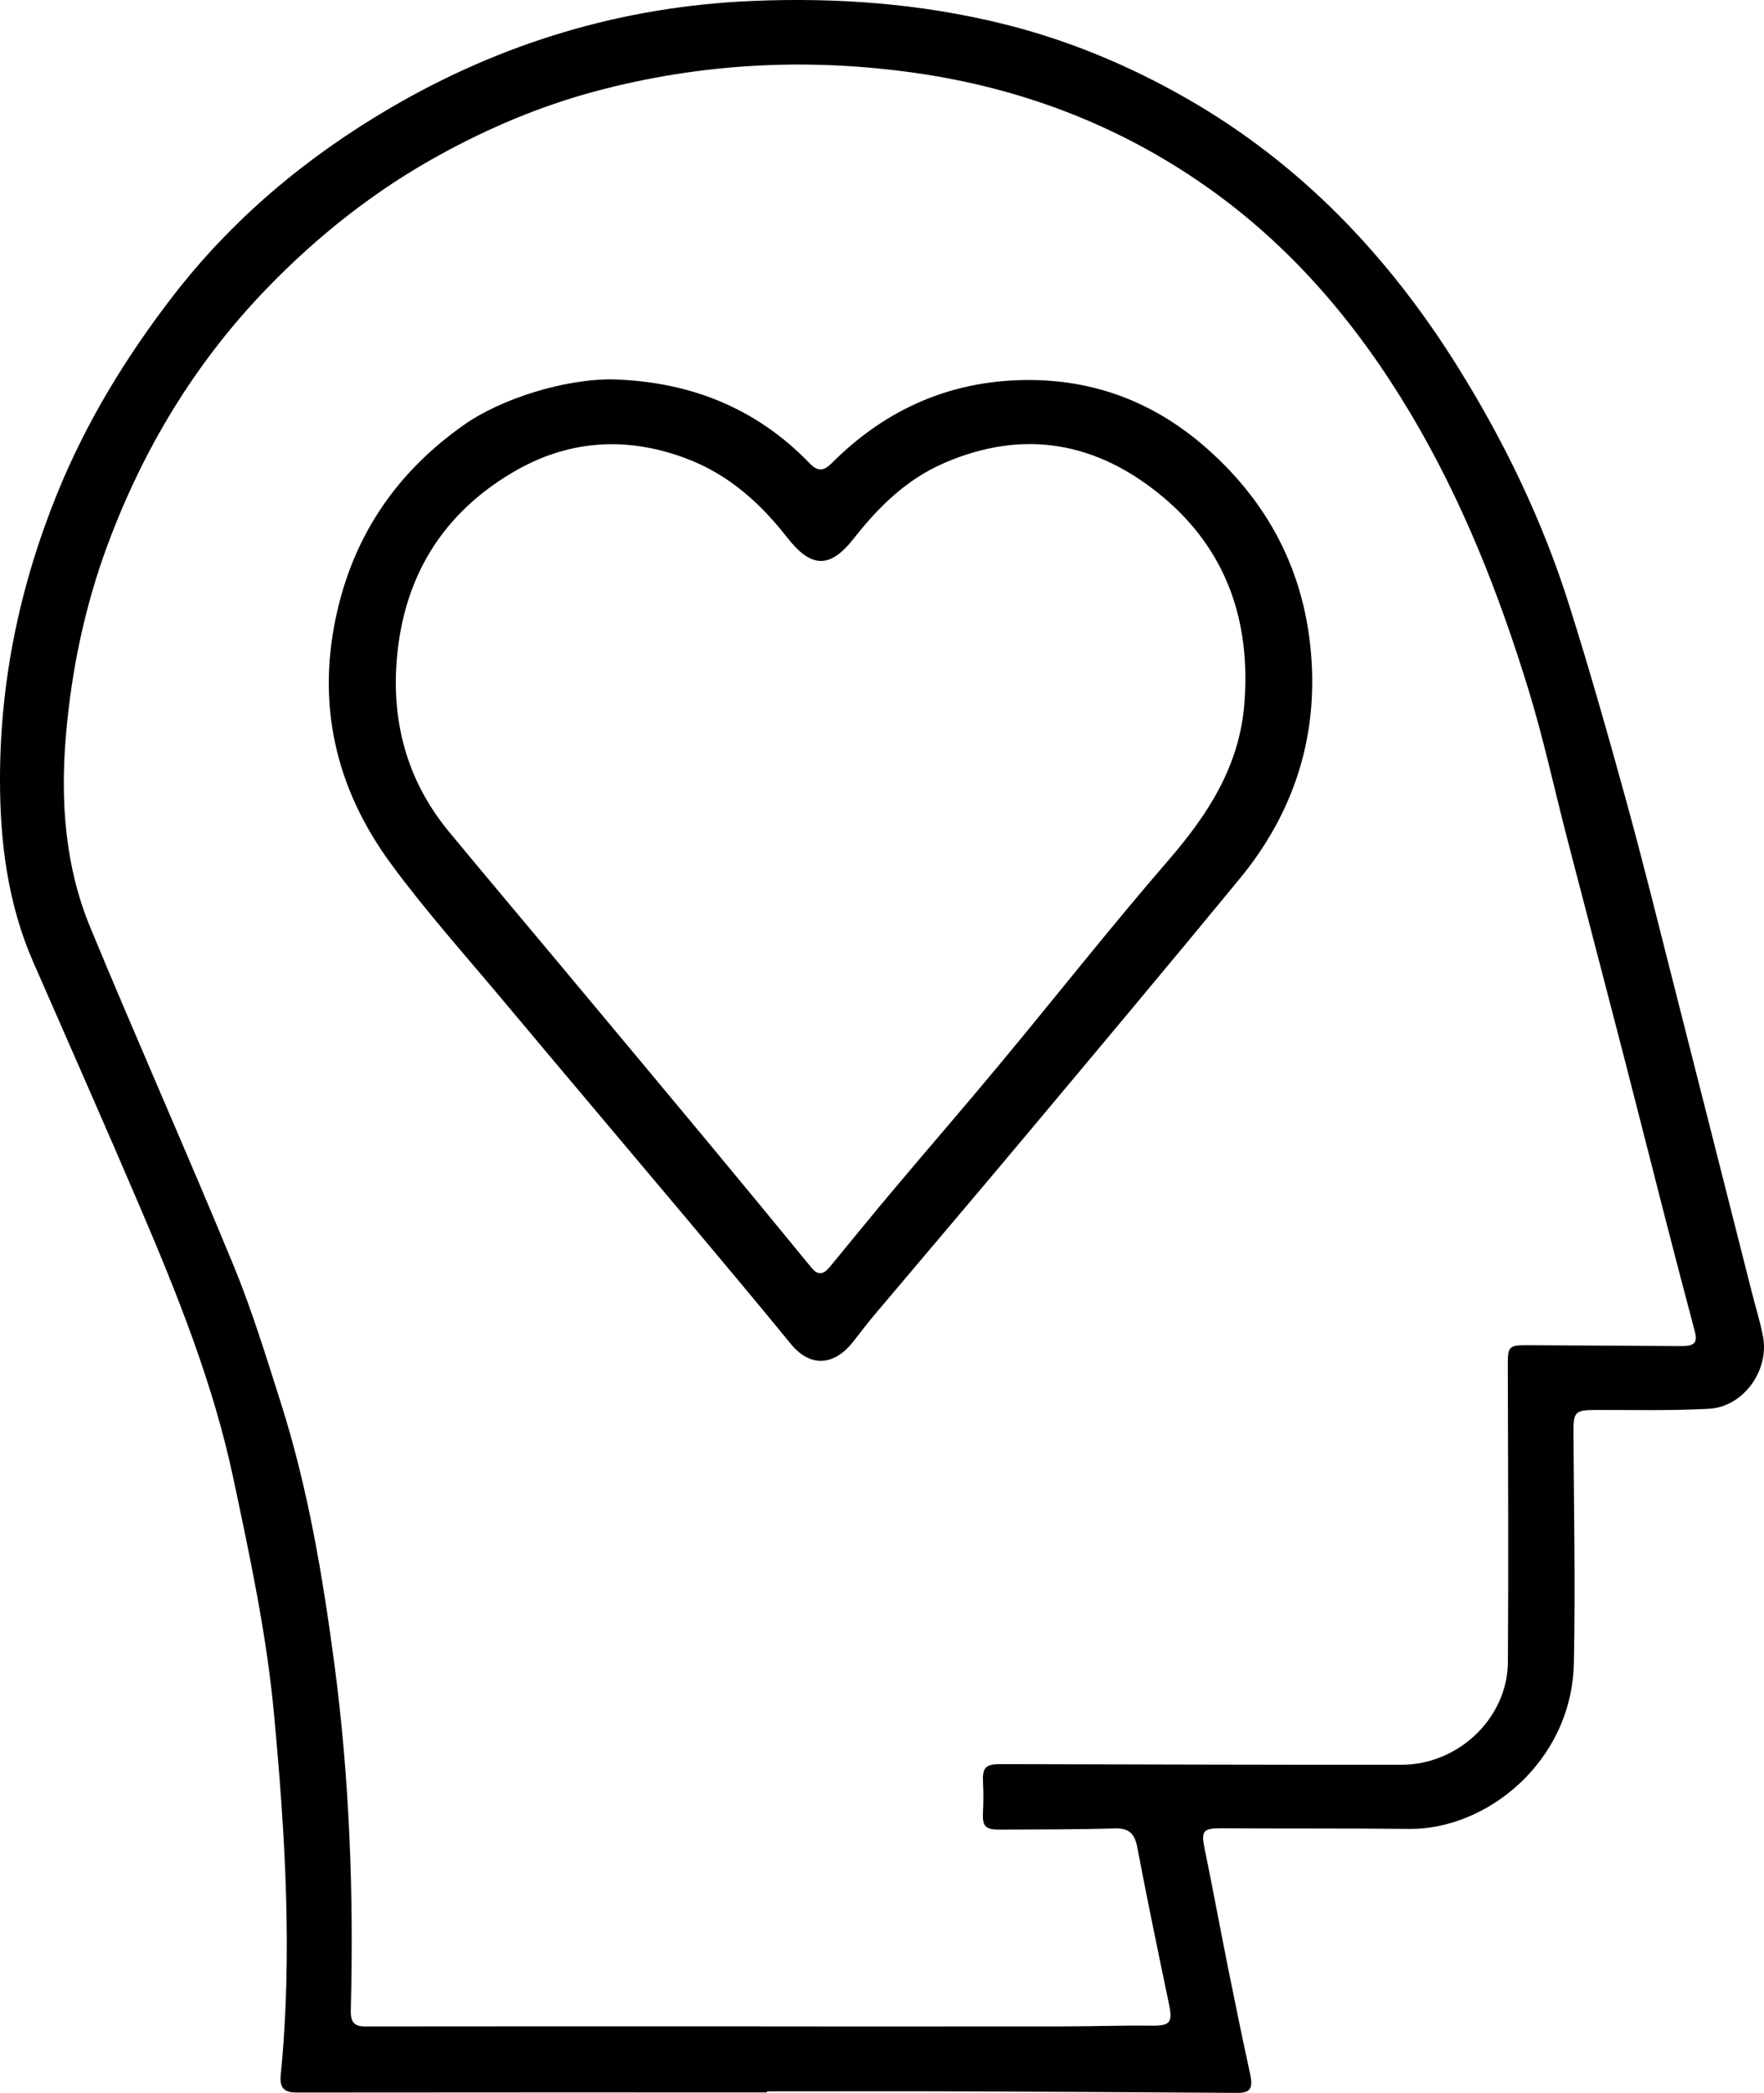
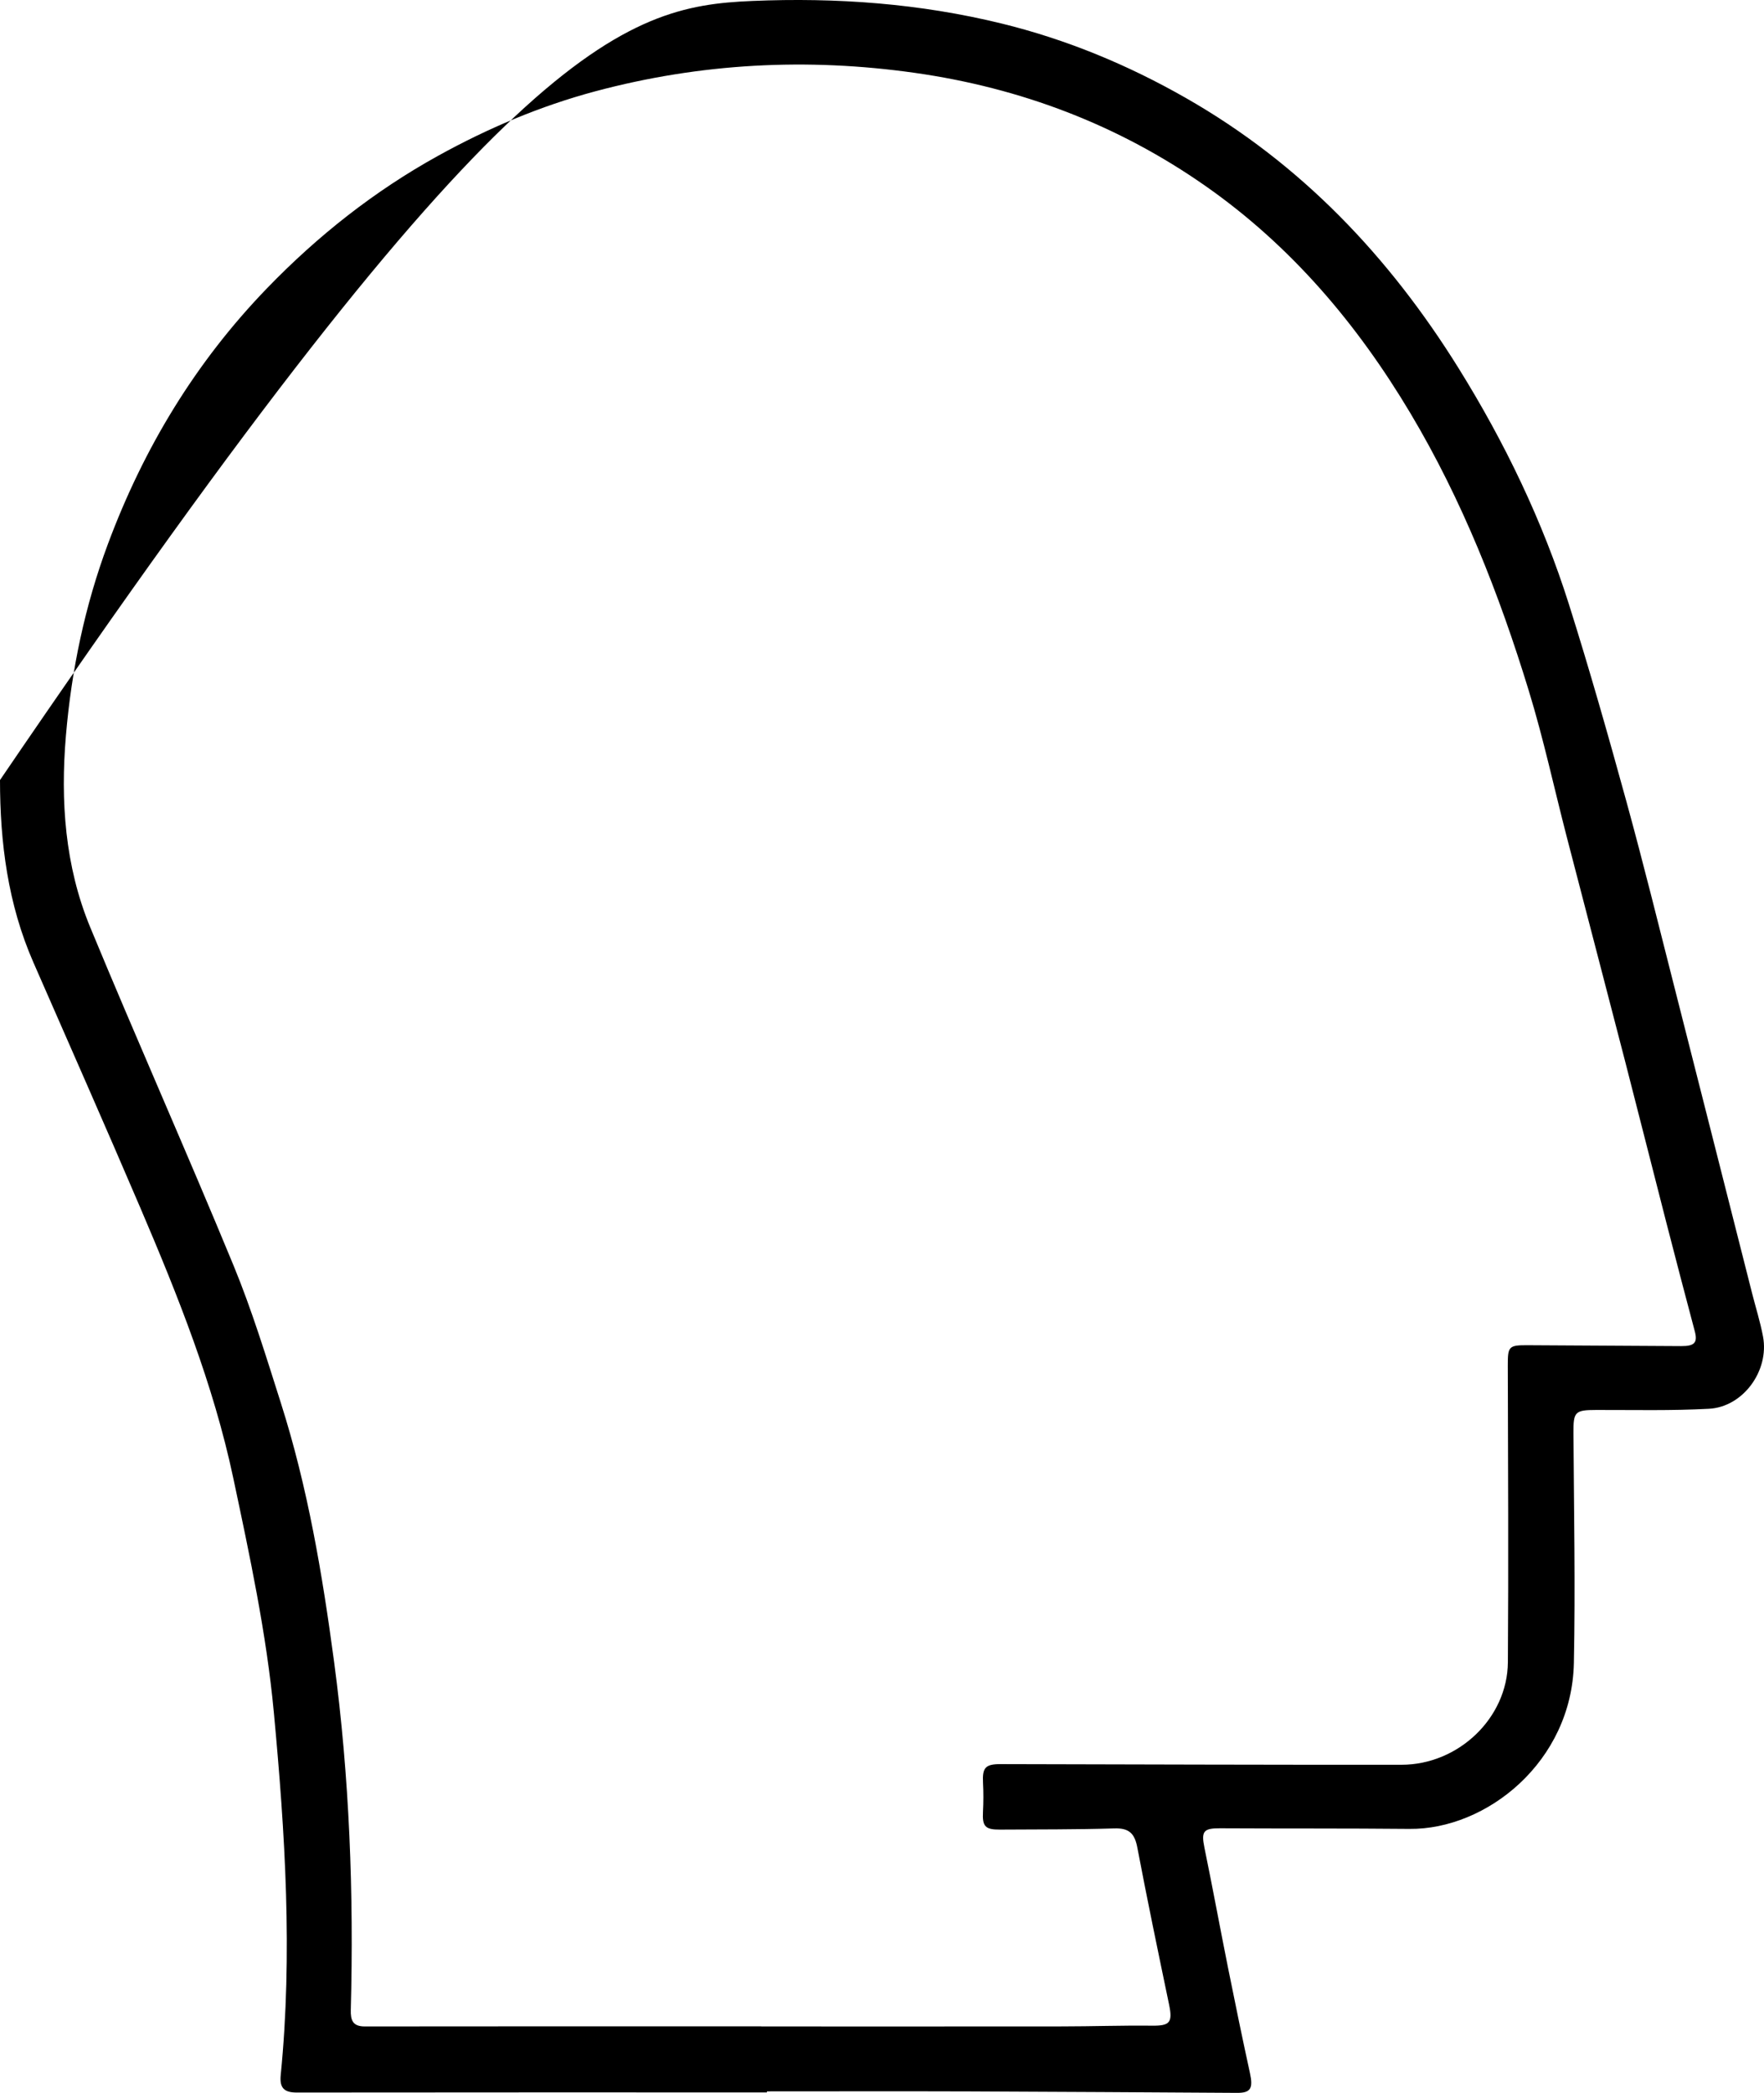
<svg xmlns="http://www.w3.org/2000/svg" id="b" viewBox="0 0 459.93 545.63">
  <g id="c">
-     <path d="m199.95,545.51c-40.86,0-81.73-.02-122.59.03-3.27,0-4.5-1.2-4.17-4.54,3.14-31.58,1.15-63.15-1.79-94.54-1.92-20.56-6.3-40.96-10.6-61.22-5.16-24.3-14.38-47.34-24.11-70.12-9.18-21.48-18.64-42.84-28-64.25C2.06,235.72,0,219.72,0,203.37c-.02-25.84,5.17-50.64,14.87-74.59,7.56-18.66,17.89-35.58,30.15-51.5,15.59-20.24,34.84-36.3,56.65-49.08C130.73,11.18,162.19,1.68,196.1.25c22.03-.93,43.68.65,65.08,5.89,16.96,4.16,32.92,10.78,48.07,19.44,29.97,17.11,52.94,41.32,71.02,70.37,12.06,19.38,21.94,39.87,28.82,61.66,5.37,17,10.24,34.17,14.97,51.36,4.46,16.23,8.49,32.58,12.64,48.89,6.73,26.42,13.41,52.85,20.12,79.28.96,3.78,2.14,7.51,2.86,11.33,1.66,8.87-5.17,18.33-14.09,18.81-9.78.53-19.6.29-29.4.31-5.58.01-5.97.48-5.94,5.98.12,20,.52,40,.11,59.99-.53,25.77-22.79,43.45-42.87,43.25-16.47-.16-32.94-.07-49.4-.16-4.33-.02-4.93.8-4.05,5.09,2.15,10.46,4.08,20.97,6.18,31.45,1.83,9.1,3.7,18.2,5.68,27.27.87,3.98.21,5.19-3.36,5.17-23.26-.13-46.51-.3-69.77-.38-17.6-.06-35.21-.01-52.81-.01,0,.09,0,.19,0,.28Zm-1.49-17.25s0,.03,0,.05c26.15,0,52.3.02,78.45-.01,7.79,0,15.59-.28,23.38-.19,4.71.06,5.5-.8,4.53-5.47-2.84-13.65-5.69-27.3-8.29-41-.7-3.68-2.17-5.08-6-4.96-9.92.31-19.86.24-29.79.31-3.89.03-4.65-.85-4.45-4.64.13-2.5.14-5.02.01-7.52-.21-4.02.62-4.92,4.63-4.91,34.82.08,69.65.2,104.47.17,14.87,0,27.65-12.21,27.75-26.74.18-25.78.04-51.56-.02-77.34-.01-5,.21-5.33,5.25-5.3,13.32.08,26.65.15,39.97.23,3.51.02,4.31-.94,3.53-3.87-2.52-9.45-4.99-18.92-7.43-28.39-3.6-13.99-7.12-27.99-10.73-41.98-5.03-19.46-10.13-38.9-15.18-58.36-3.31-12.77-6.09-25.7-9.95-38.3-7.7-25.17-17.31-49.58-30.85-72.3-13.88-23.28-31.1-43.61-53.39-59.22-22.81-15.98-48.22-25.6-75.81-29.52-28.11-3.99-55.9-2.53-83.34,4.81-14.38,3.85-28,9.63-41,16.82-16.61,9.19-31.33,20.82-44.55,34.49-18.65,19.29-32.18,41.66-41.51,66.7-6.01,16.12-9.5,32.83-10.95,49.91-1.45,17.08-.27,34.06,6.34,50.04,12.19,29.47,25.18,58.61,37.34,88.1,4.82,11.69,8.53,23.86,12.37,35.93,7,21.99,10.82,44.64,13.87,67.47,4.02,30.13,5.15,60.36,4.35,90.71-.07,2.69.49,4.34,3.65,4.33,34.44-.04,68.89-.03,103.34-.03Z" />
-     <path d="m159.55,98.9c20.07.53,37.51,7.31,51.59,21.93,2.08,2.16,3.65,2,5.67-.03,14.46-14.52,31.96-21.99,52.46-21.72,17.21.23,32.28,6.29,45.28,17.73,17.38,15.3,26.59,34.55,27.52,57.5.83,20.53-5.77,38.9-18.81,54.74-18.44,22.41-37.09,44.66-55.73,66.91-12.98,15.51-26.1,30.9-39.14,46.37-2.02,2.4-3.96,4.88-5.87,7.37-4.52,5.89-10.87,7.35-16.34.66-8.91-10.89-17.95-21.68-27-32.46-16.08-19.15-32.25-38.23-48.3-57.41-9.76-11.66-19.94-23.03-28.93-35.27-14.55-19.82-19.66-41.94-13.92-66.32,4.78-20.32,15.93-36.09,32.79-48.03,9.93-7.03,26.43-12.04,38.72-11.97Zm-56.34,77.4c-.31,15.23,4.15,28.8,13.85,40.53,9.36,11.33,18.85,22.57,28.27,33.85,12.89,15.44,25.78,30.87,38.64,46.34,9.23,11.11,18.42,22.26,27.57,33.44,1.84,2.25,3.28,1.71,4.85-.2,5.58-6.8,11.14-13.62,16.8-20.35,9.14-10.87,18.46-21.6,27.53-32.53,14.69-17.69,28.93-35.77,43.97-53.16,10.37-11.99,18.53-24.63,19.77-40.9,1.64-21.46-4.66-39.92-21.34-53.84-17.04-14.21-36.16-17.8-57.02-8.73-9.77,4.24-17.01,11.39-23.46,19.6-6.28,8.01-11.15,7.78-17.39-.21-7.13-9.13-15.48-16.61-26.69-20.75-15.71-5.8-30.81-4.57-44.97,3.82-19.99,11.84-29.67,30.01-30.38,53.08Z" />
+     <path d="m199.95,545.51c-40.86,0-81.73-.02-122.59.03-3.27,0-4.5-1.2-4.17-4.54,3.14-31.58,1.15-63.15-1.79-94.54-1.92-20.56-6.3-40.96-10.6-61.22-5.16-24.3-14.38-47.34-24.11-70.12-9.18-21.48-18.64-42.84-28-64.25C2.06,235.72,0,219.72,0,203.37C130.73,11.18,162.19,1.68,196.1.25c22.03-.93,43.68.65,65.08,5.89,16.96,4.16,32.92,10.78,48.07,19.44,29.97,17.11,52.94,41.32,71.02,70.37,12.06,19.38,21.94,39.87,28.82,61.66,5.37,17,10.24,34.17,14.97,51.36,4.46,16.23,8.49,32.58,12.64,48.89,6.73,26.42,13.41,52.85,20.12,79.28.96,3.78,2.14,7.51,2.86,11.33,1.66,8.87-5.17,18.33-14.09,18.81-9.78.53-19.6.29-29.4.31-5.58.01-5.97.48-5.94,5.98.12,20,.52,40,.11,59.99-.53,25.77-22.79,43.45-42.87,43.25-16.47-.16-32.94-.07-49.4-.16-4.33-.02-4.93.8-4.05,5.09,2.15,10.46,4.08,20.97,6.18,31.45,1.83,9.1,3.7,18.2,5.68,27.27.87,3.98.21,5.19-3.36,5.17-23.26-.13-46.51-.3-69.77-.38-17.6-.06-35.21-.01-52.81-.01,0,.09,0,.19,0,.28Zm-1.49-17.25s0,.03,0,.05c26.15,0,52.3.02,78.45-.01,7.79,0,15.59-.28,23.38-.19,4.71.06,5.5-.8,4.53-5.47-2.84-13.65-5.69-27.3-8.29-41-.7-3.68-2.17-5.08-6-4.96-9.92.31-19.86.24-29.79.31-3.89.03-4.65-.85-4.45-4.64.13-2.5.14-5.02.01-7.52-.21-4.02.62-4.92,4.63-4.91,34.82.08,69.65.2,104.47.17,14.87,0,27.65-12.21,27.75-26.74.18-25.78.04-51.56-.02-77.34-.01-5,.21-5.33,5.25-5.3,13.32.08,26.65.15,39.97.23,3.51.02,4.31-.94,3.53-3.87-2.52-9.45-4.99-18.92-7.43-28.39-3.6-13.99-7.12-27.99-10.73-41.98-5.03-19.46-10.13-38.9-15.18-58.36-3.31-12.77-6.09-25.7-9.95-38.3-7.7-25.17-17.31-49.58-30.85-72.3-13.88-23.28-31.1-43.61-53.39-59.22-22.81-15.98-48.22-25.6-75.81-29.52-28.11-3.99-55.9-2.53-83.34,4.81-14.38,3.85-28,9.63-41,16.82-16.61,9.19-31.33,20.82-44.55,34.49-18.65,19.29-32.18,41.66-41.51,66.7-6.01,16.12-9.5,32.83-10.95,49.91-1.45,17.08-.27,34.06,6.34,50.04,12.19,29.47,25.18,58.61,37.34,88.1,4.82,11.69,8.53,23.86,12.37,35.93,7,21.99,10.82,44.64,13.87,67.47,4.02,30.13,5.15,60.36,4.35,90.71-.07,2.69.49,4.34,3.65,4.33,34.44-.04,68.89-.03,103.34-.03Z" />
  </g>
</svg>